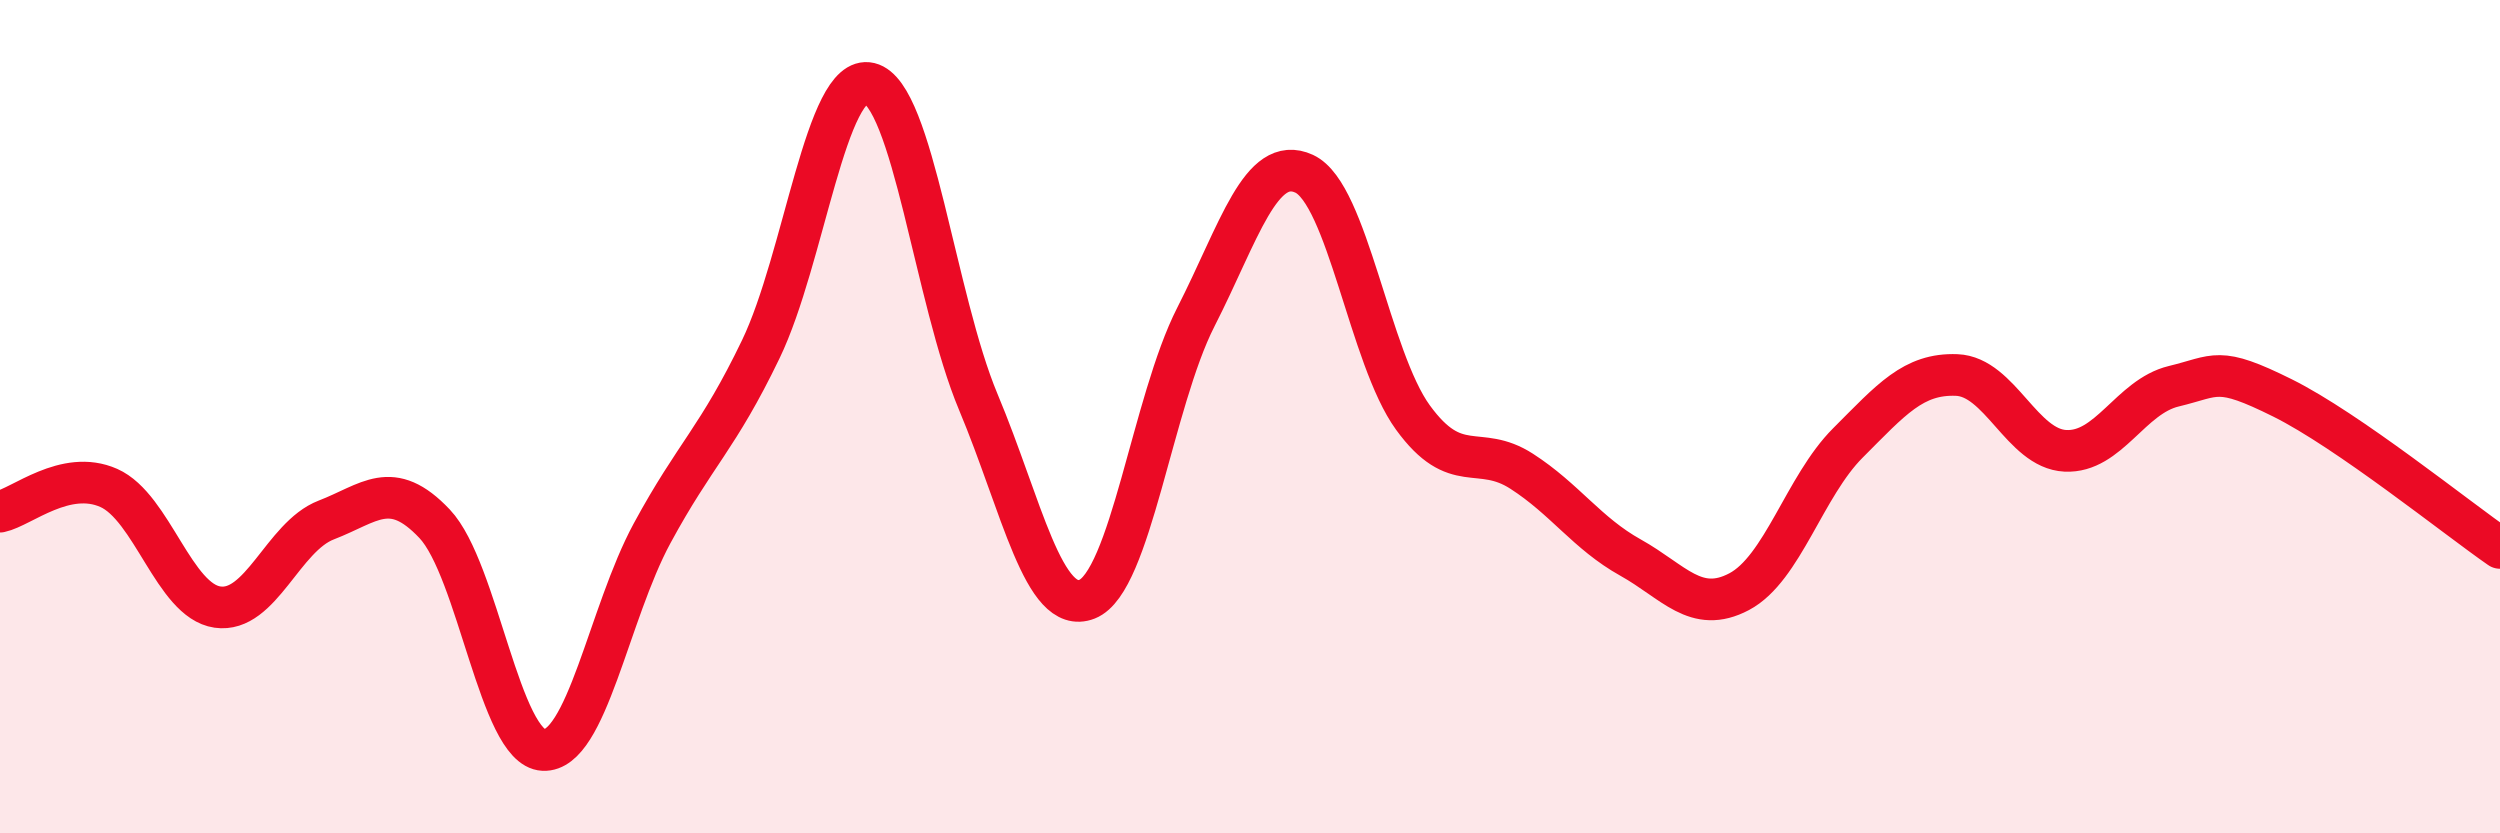
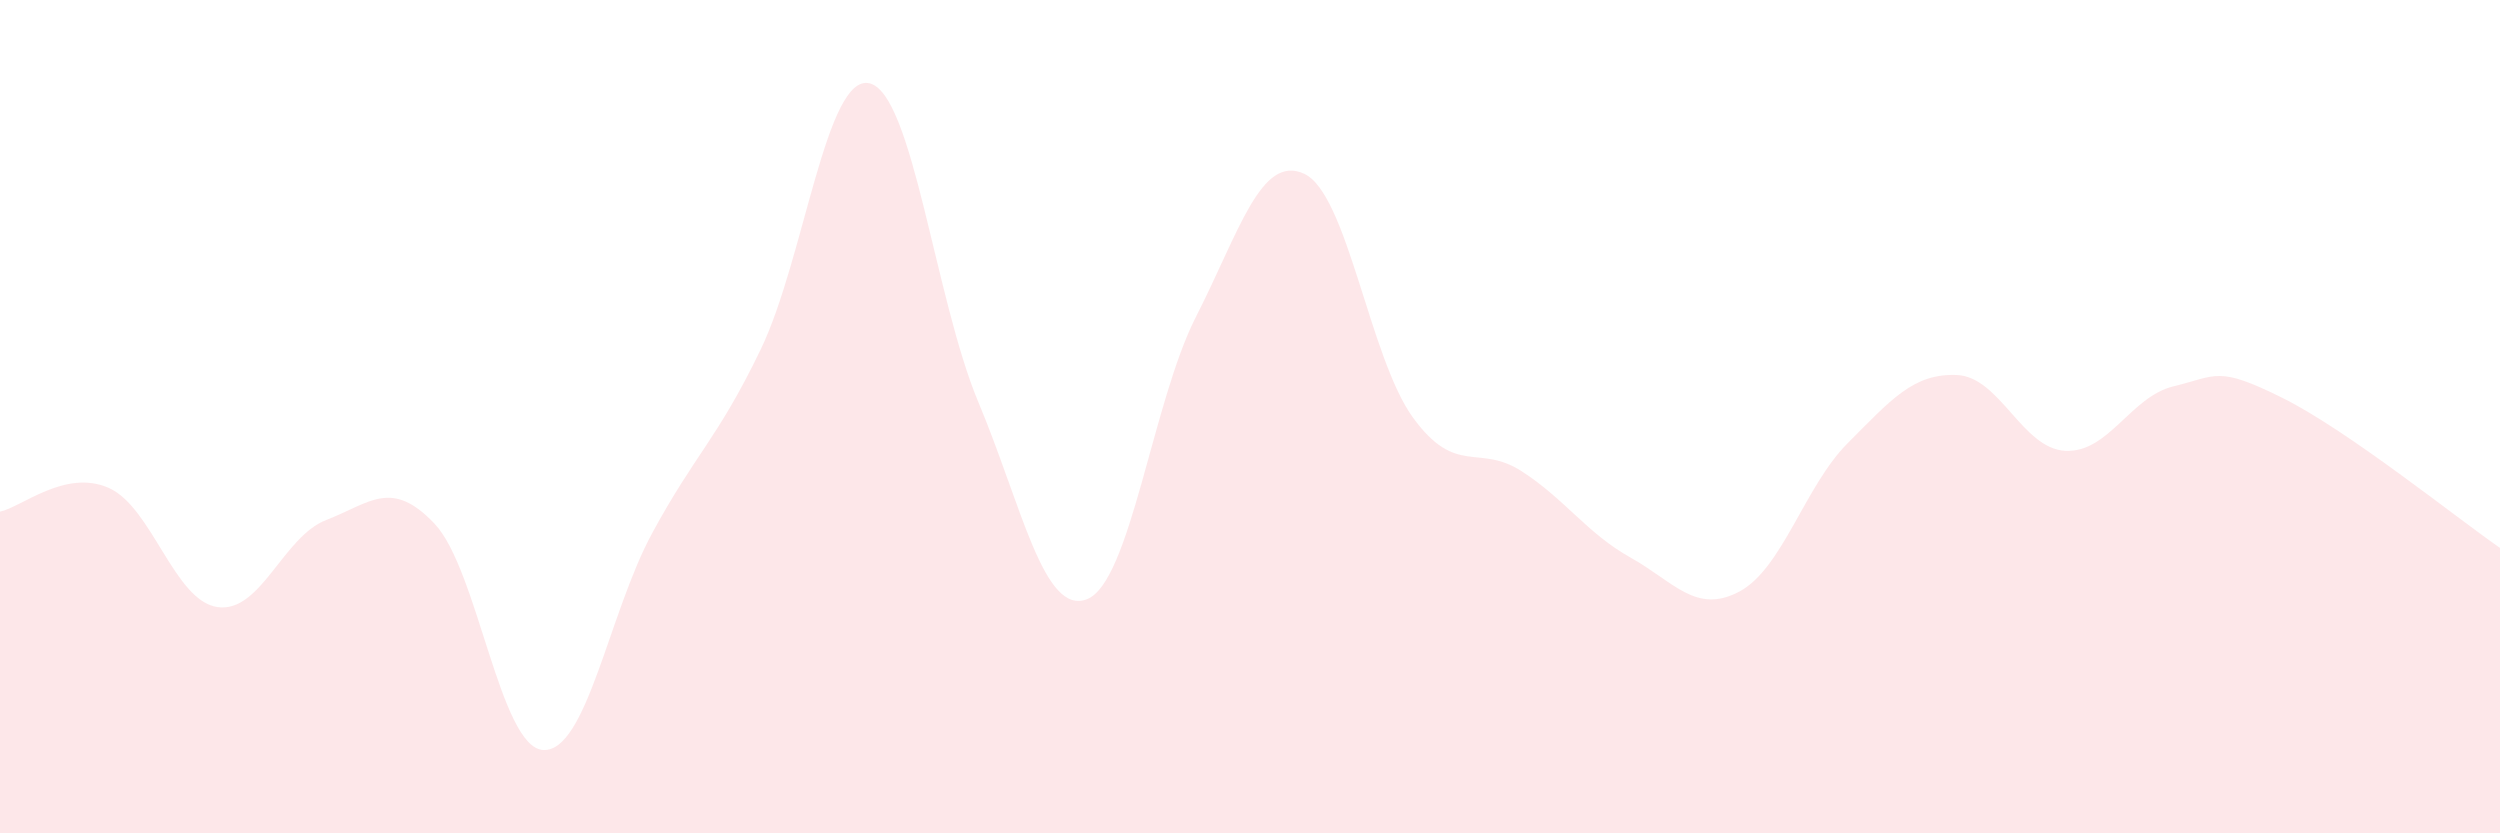
<svg xmlns="http://www.w3.org/2000/svg" width="60" height="20" viewBox="0 0 60 20">
  <path d="M 0,12.28 C 0.52,12.17 1.57,11.25 2.61,11.71 C 3.65,12.17 4.18,14.42 5.22,14.57 C 6.26,14.72 6.79,12.88 7.83,12.48 C 8.87,12.08 9.39,11.47 10.43,12.57 C 11.47,13.67 12,17.95 13.04,18 C 14.08,18.05 14.61,14.72 15.65,12.8 C 16.69,10.88 17.22,10.54 18.26,8.38 C 19.3,6.22 19.83,1.75 20.87,2 C 21.91,2.25 22.44,7.17 23.48,9.65 C 24.52,12.13 25.05,14.79 26.09,14.38 C 27.13,13.97 27.66,9.65 28.7,7.61 C 29.74,5.57 30.26,3.69 31.3,4.17 C 32.34,4.65 32.87,8.59 33.91,10.02 C 34.95,11.45 35.48,10.64 36.52,11.31 C 37.56,11.98 38.09,12.8 39.13,13.38 C 40.17,13.96 40.7,14.75 41.74,14.2 C 42.78,13.65 43.31,11.67 44.35,10.63 C 45.39,9.59 45.92,8.96 46.96,9 C 48,9.04 48.53,10.77 49.57,10.82 C 50.61,10.87 51.13,9.52 52.17,9.27 C 53.21,9.02 53.21,8.77 54.78,9.55 C 56.35,10.33 58.96,12.43 60,13.15L60 20L0 20Z" fill="#EB0A25" opacity="0.1" stroke-linecap="round" stroke-linejoin="round" />
-   <path d="M 0,12.28 C 0.52,12.17 1.57,11.25 2.61,11.71 C 3.65,12.17 4.18,14.42 5.22,14.57 C 6.26,14.72 6.79,12.88 7.83,12.48 C 8.87,12.08 9.39,11.47 10.43,12.57 C 11.47,13.67 12,17.95 13.04,18 C 14.08,18.05 14.61,14.72 15.65,12.8 C 16.69,10.88 17.22,10.54 18.26,8.38 C 19.3,6.22 19.83,1.75 20.87,2 C 21.91,2.25 22.44,7.17 23.48,9.65 C 24.52,12.13 25.05,14.79 26.09,14.38 C 27.13,13.97 27.66,9.65 28.7,7.61 C 29.74,5.57 30.26,3.69 31.3,4.17 C 32.34,4.65 32.87,8.59 33.91,10.02 C 34.95,11.45 35.48,10.64 36.52,11.31 C 37.56,11.98 38.09,12.8 39.13,13.38 C 40.17,13.96 40.7,14.75 41.74,14.2 C 42.78,13.65 43.31,11.67 44.35,10.63 C 45.39,9.59 45.92,8.96 46.96,9 C 48,9.04 48.53,10.77 49.57,10.82 C 50.61,10.87 51.13,9.52 52.17,9.27 C 53.21,9.02 53.21,8.77 54.78,9.55 C 56.35,10.33 58.96,12.43 60,13.15" stroke="#EB0A25" stroke-width="1" fill="none" stroke-linecap="round" stroke-linejoin="round" />
</svg>